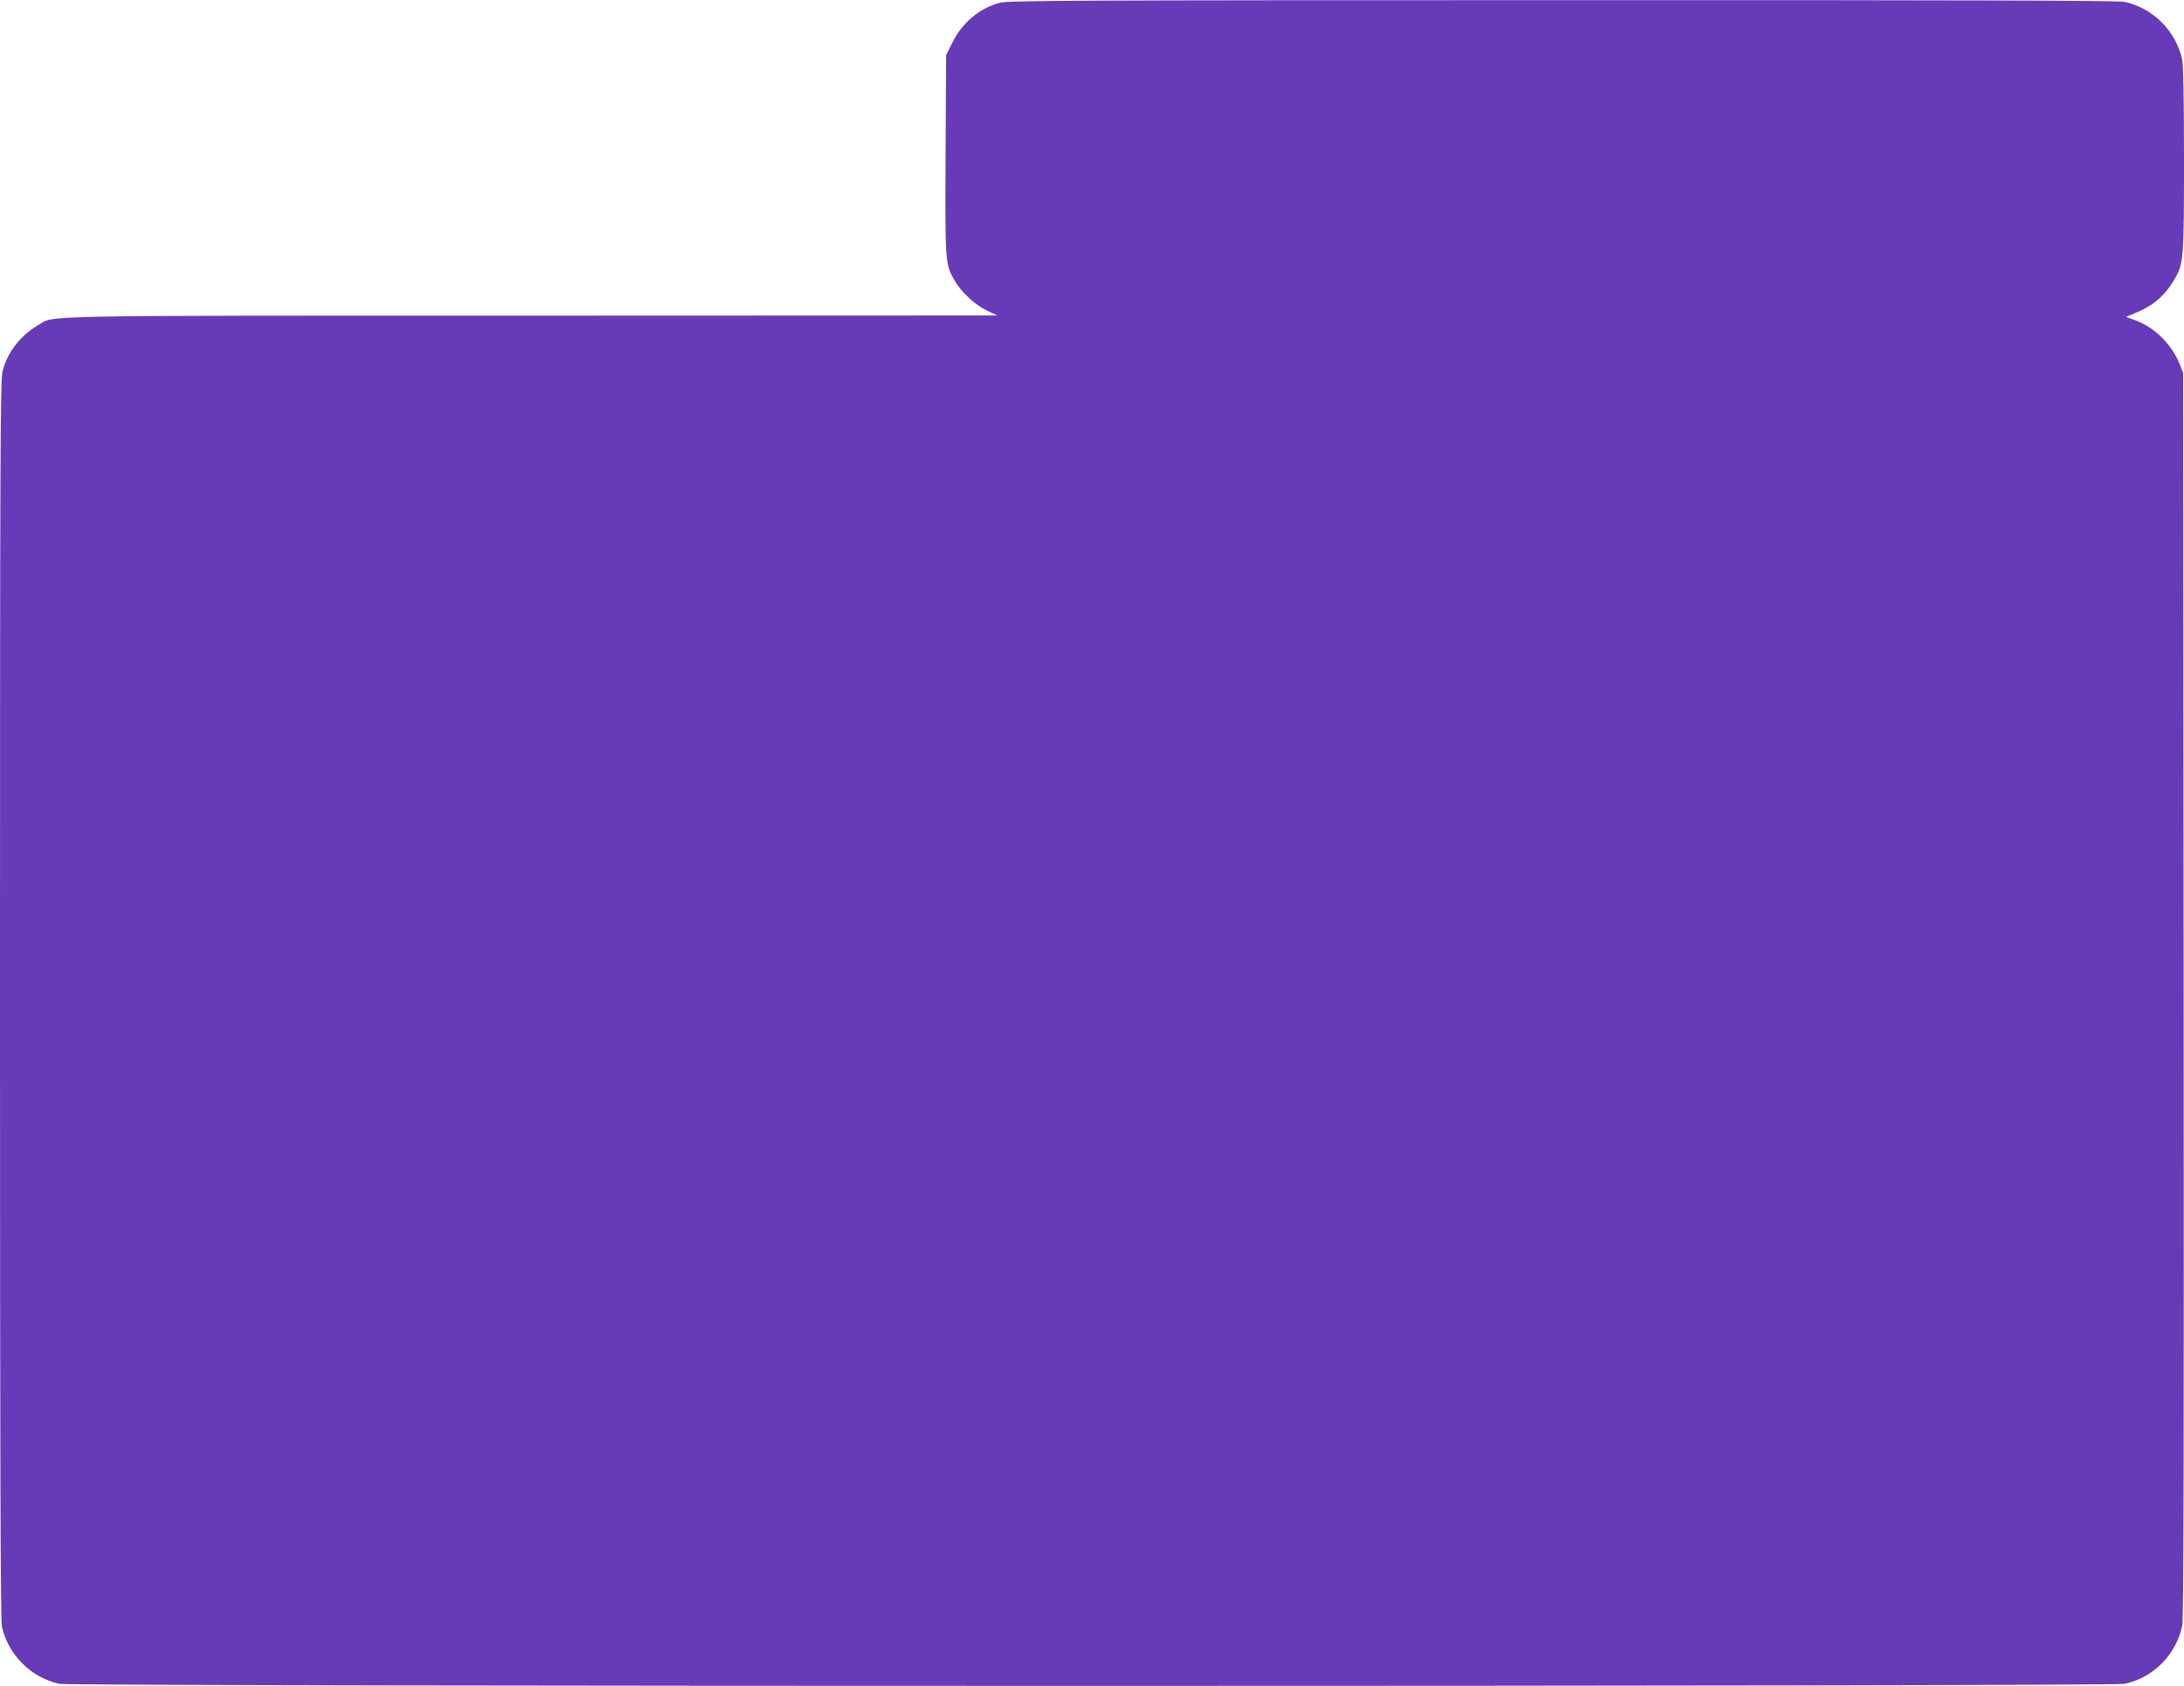
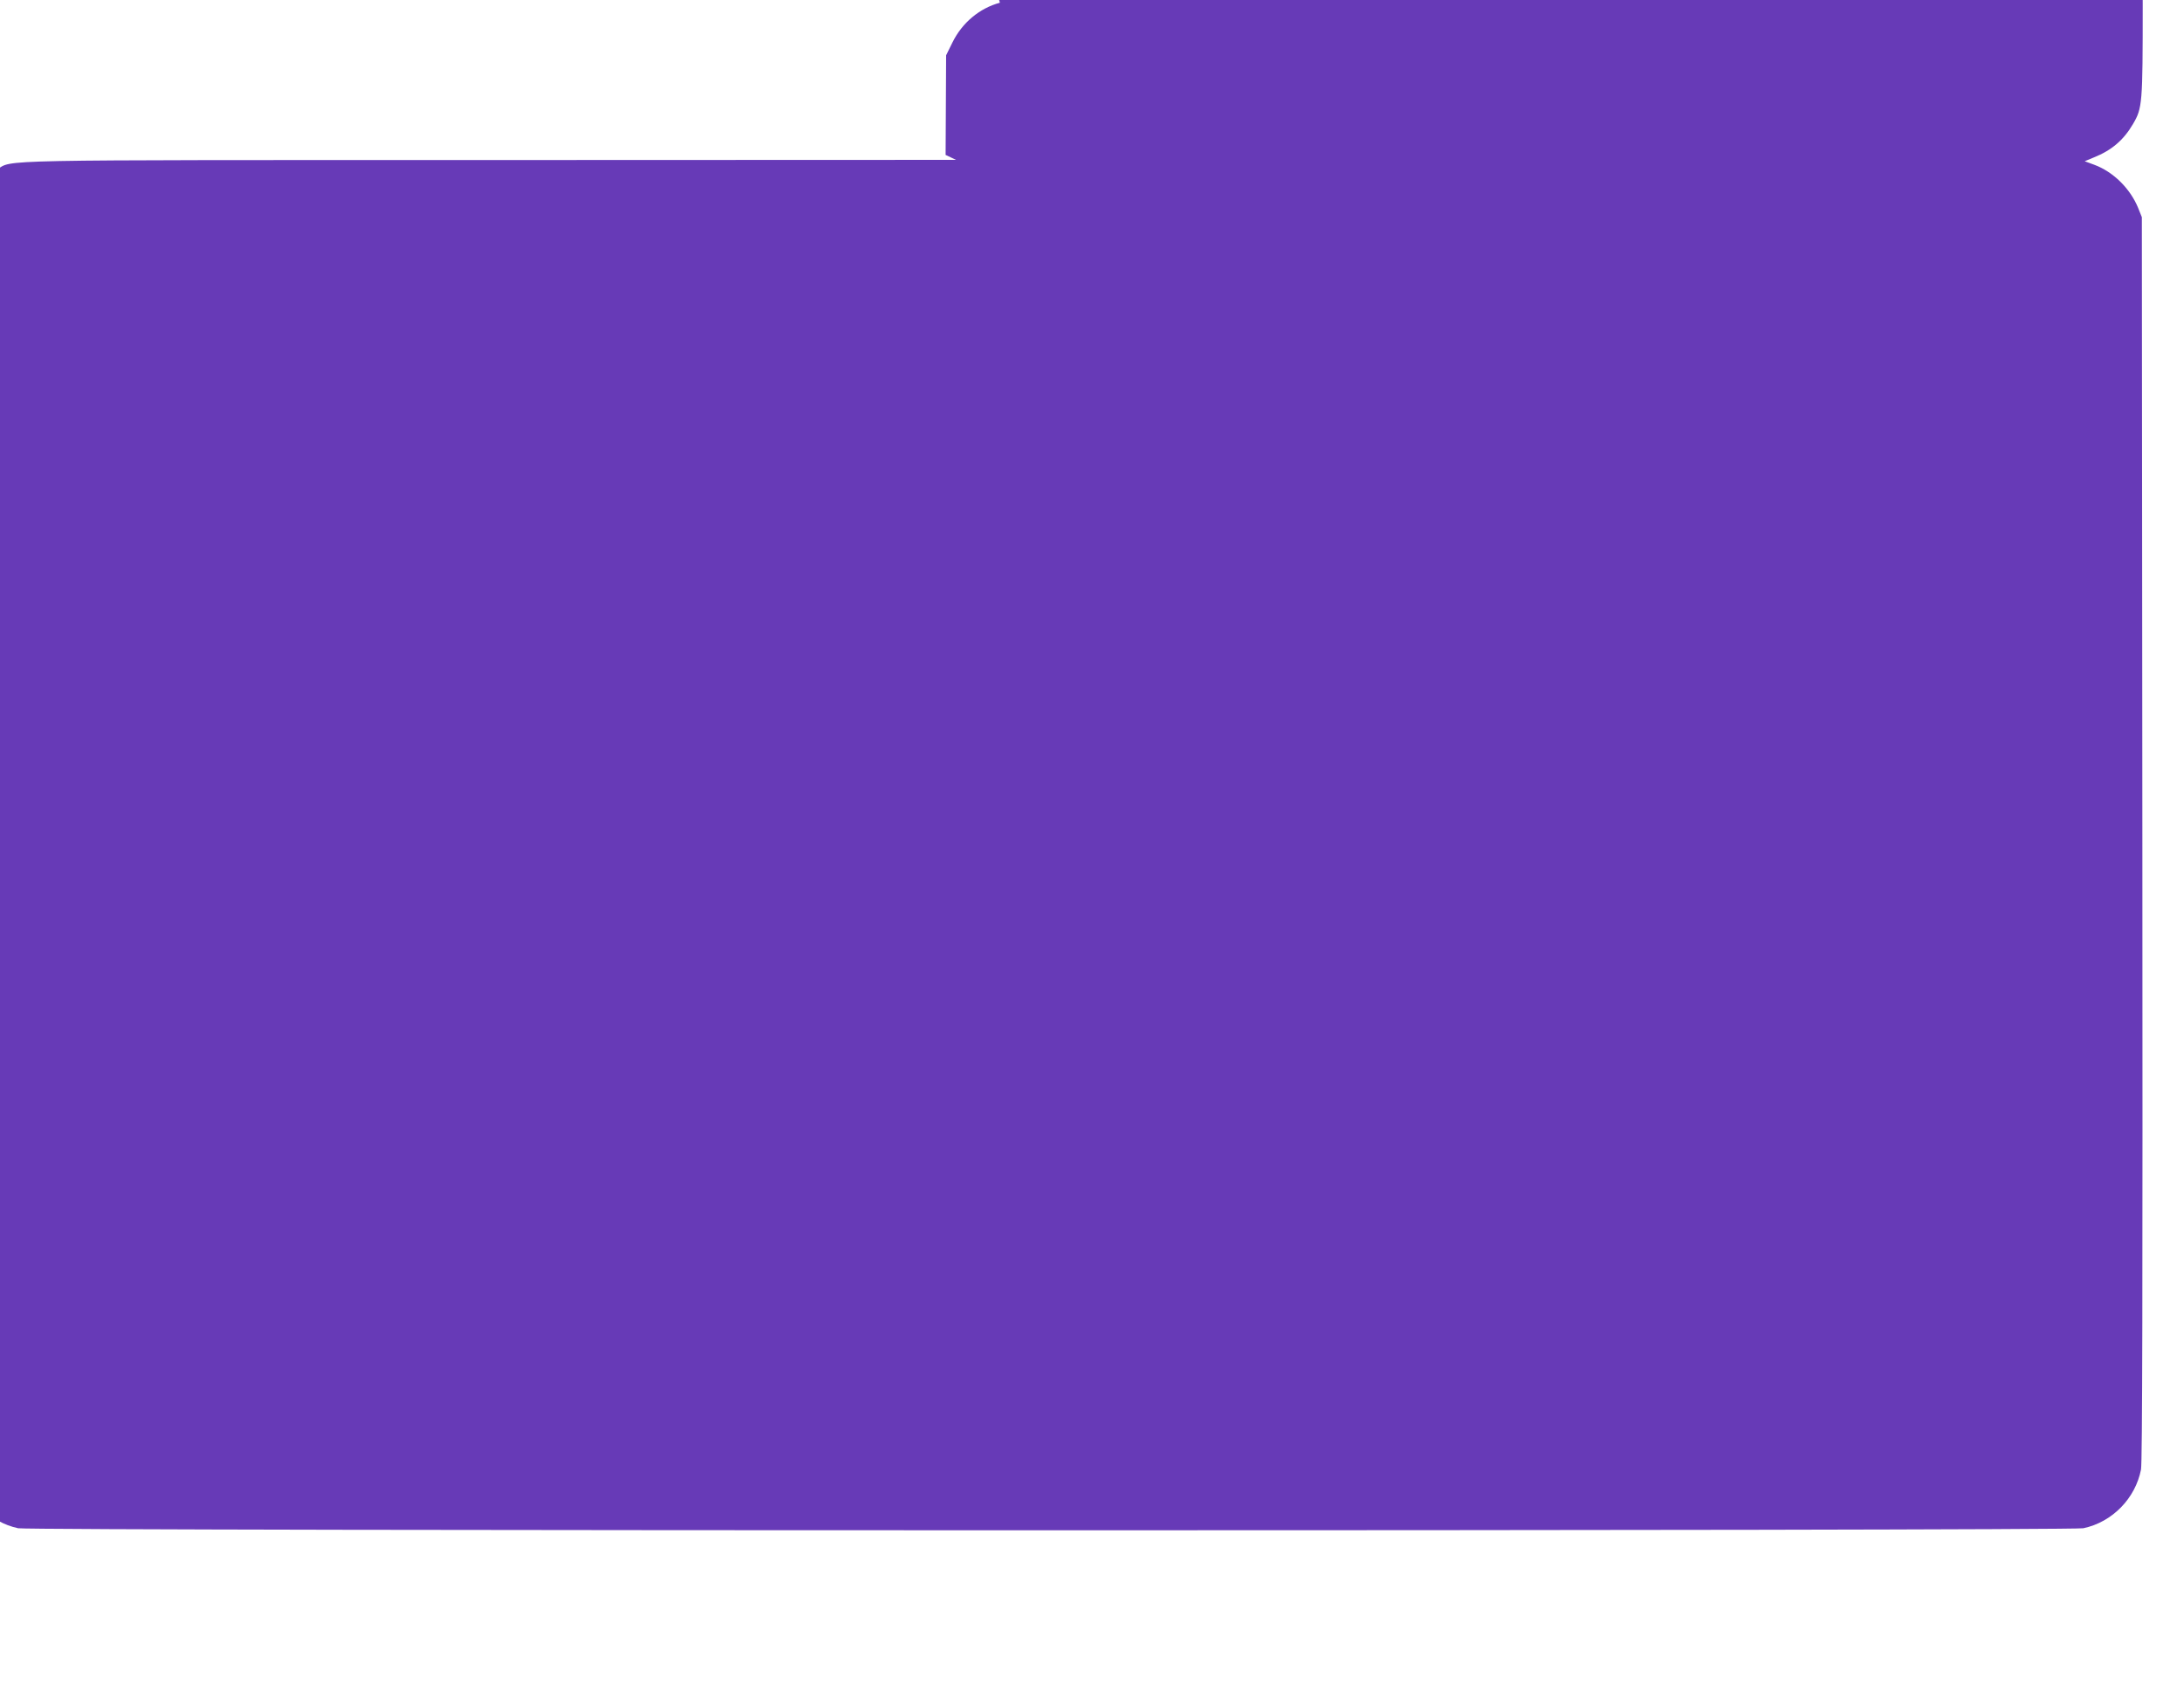
<svg xmlns="http://www.w3.org/2000/svg" version="1.0" width="1280pt" height="988pt" viewBox="0 0 1280 988" preserveAspectRatio="xMidYMid meet">
  <g transform="translate(0,988) scale(0.1,-0.1)" fill="#673ab7" stroke="none">
-     <path d="M5860 9864 c-119 -32 -221 -117 -278 -233 l-37 -75 -3 -584 c-3 -638 -3 -641 55 -740 38 -65 118 -139 187 -172 l61 -29 -2735 -1 c-2975 0 -2786 3 -2887 -56 -104 -61 -179 -158 -208 -269 -13 -53 -15 -450 -15 -3682 0 -2645 3 -3636 11 -3675 36 -166 171 -301 337 -337 76 -16 12028 -16 12104 0 170 36 305 175 338 344 8 44 10 1016 8 3700 l-3 3640 -22 55 c-47 114 -146 211 -256 252 l-57 21 53 22 c105 42 175 102 230 196 55 94 57 116 57 701 0 360 -4 555 -11 590 -36 166 -171 301 -337 337 -39 8 -929 11 -3295 10 -2821 0 -3249 -2 -3297 -15z" />
+     <path d="M5860 9864 c-119 -32 -221 -117 -278 -233 l-37 -75 -3 -584 l61 -29 -2735 -1 c-2975 0 -2786 3 -2887 -56 -104 -61 -179 -158 -208 -269 -13 -53 -15 -450 -15 -3682 0 -2645 3 -3636 11 -3675 36 -166 171 -301 337 -337 76 -16 12028 -16 12104 0 170 36 305 175 338 344 8 44 10 1016 8 3700 l-3 3640 -22 55 c-47 114 -146 211 -256 252 l-57 21 53 22 c105 42 175 102 230 196 55 94 57 116 57 701 0 360 -4 555 -11 590 -36 166 -171 301 -337 337 -39 8 -929 11 -3295 10 -2821 0 -3249 -2 -3297 -15z" />
  </g>
</svg>